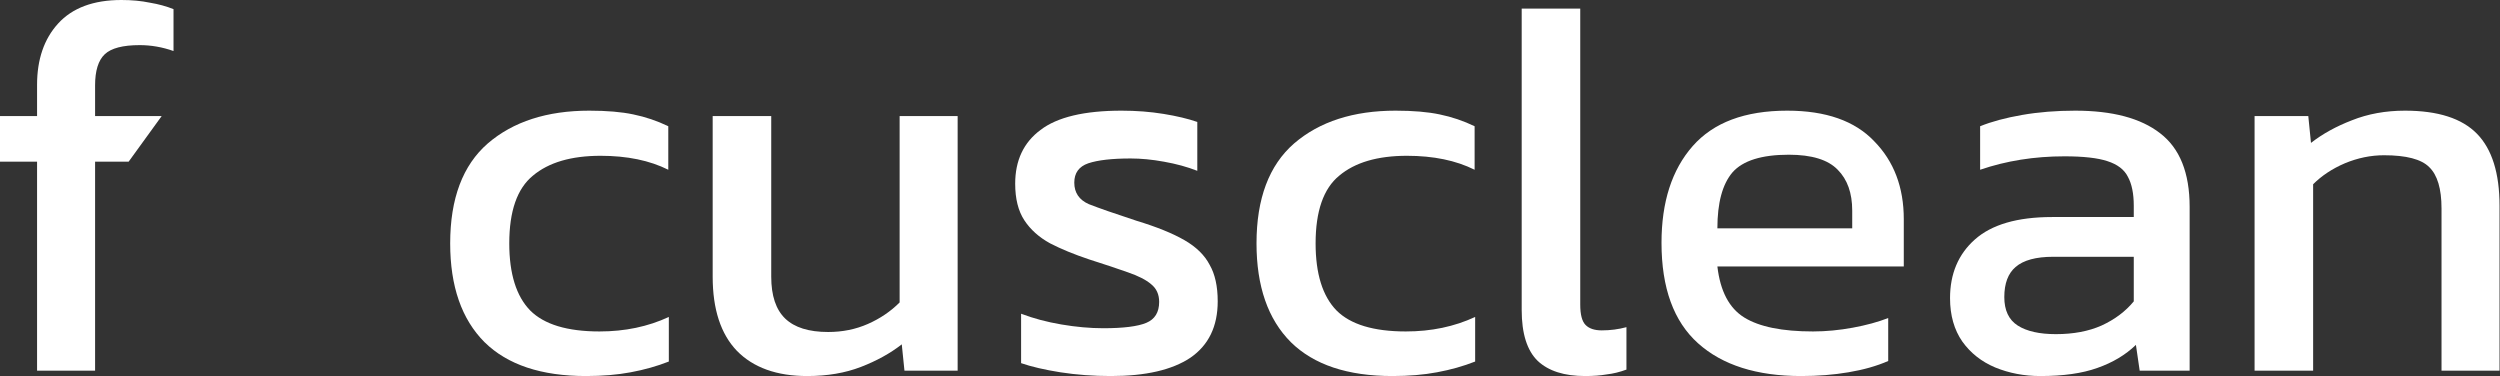
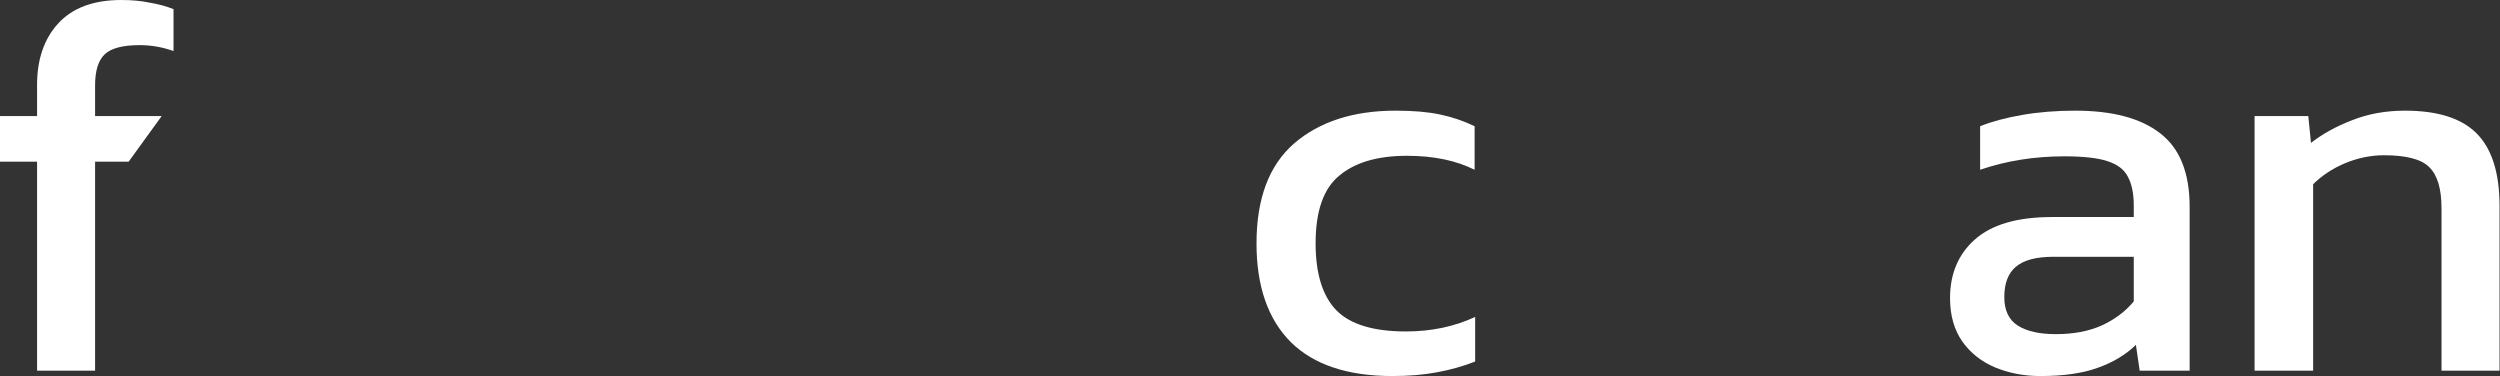
<svg xmlns="http://www.w3.org/2000/svg" width="4082" height="614" viewBox="0 0 4082 614" fill="none">
  <rect x="0" y="0" width="4082" height="614" fill="#333333" stroke="none" />
  <path d="M60.523 605.229V264.02H0V189.463H60.523V138.589C60.523 97.07 71.926 63.739 94.731 38.594C118.122 12.865 152.623 0 198.234 0C215.192 0 230.689 1.462 244.723 4.386C258.757 6.725 271.622 10.233 283.317 14.911V83.329C265.19 76.896 246.77 73.68 228.057 73.68C200.573 73.68 181.569 78.65 171.043 88.591C160.517 98.532 155.254 115.49 155.254 139.466V189.463H264.02L210.015 264.02H155.254V605.229H60.523Z" fill="white" />
-   <path d="M956.976 614C883.881 614 828.621 595.58 791.196 558.74C753.771 521.315 735.059 467.517 735.059 397.346C735.059 324.251 755.525 269.868 796.459 234.197C837.977 198.527 893.237 180.691 962.239 180.691C990.892 180.691 1014.87 182.738 1034.16 186.831C1054.05 190.925 1073.05 197.357 1091.18 206.129V277.177C1060.77 261.973 1023.93 254.371 980.659 254.371C932.708 254.371 895.868 265.19 870.139 286.826C844.409 307.877 831.544 344.717 831.544 397.346C831.544 447.051 842.947 483.598 865.753 506.989C888.559 529.794 926.276 541.197 978.904 541.197C1020.42 541.197 1058.14 533.303 1092.06 517.514V590.317C1072.76 597.919 1052 603.767 1029.78 607.86C1008.14 611.953 983.875 614 956.976 614Z" fill="white" />
-   <path d="M1318.04 614C1268.33 614 1230.03 600.258 1203.13 572.774C1176.82 545.291 1163.66 504.942 1163.66 451.729V189.463H1259.27V451.729C1259.27 482.721 1266.87 505.527 1282.07 520.146C1297.28 534.765 1320.67 542.074 1352.25 542.074C1375.64 542.074 1397.27 537.689 1417.15 528.917C1437.04 520.146 1454.29 508.451 1468.91 493.831V189.463H1563.64V605.229H1476.8L1472.41 562.249C1453.7 576.868 1431.48 589.148 1405.75 599.089C1380.02 609.03 1350.78 614 1318.04 614Z" fill="white" />
-   <path d="M1813.73 614C1785.08 614 1757.59 611.953 1731.28 607.86C1705.55 603.767 1684.21 598.796 1667.25 592.949V512.251C1687.13 519.853 1709.06 525.701 1733.03 529.794C1757.01 533.888 1779.82 535.934 1801.45 535.934C1834.2 535.934 1857.59 533.011 1871.62 527.163C1885.66 521.315 1892.67 509.912 1892.67 492.954C1892.67 480.674 1888.29 471.026 1879.52 464.009C1871.33 456.991 1858.76 450.559 1841.8 444.711C1825.43 438.864 1804.38 431.847 1778.65 423.66C1754.09 415.473 1732.74 406.702 1714.61 397.346C1696.49 387.405 1682.45 374.832 1672.51 359.629C1662.57 344.425 1657.6 324.543 1657.6 299.983C1657.6 261.973 1671.34 232.735 1698.83 212.269C1726.31 191.217 1770.46 180.691 1831.27 180.691C1855.25 180.691 1878.06 182.446 1899.69 185.954C1921.33 189.463 1939.75 193.849 1954.95 199.111V278.931C1938.58 272.499 1920.45 267.529 1900.57 264.02C1881.27 260.511 1863.14 258.757 1846.19 258.757C1815.78 258.757 1792.68 261.389 1776.89 266.651C1761.69 271.914 1754.09 282.44 1754.09 298.229C1754.09 314.602 1761.98 326.297 1777.77 333.314C1794.14 339.747 1820.16 348.811 1855.83 360.506C1888.58 370.447 1914.6 380.972 1933.9 392.083C1953.2 403.193 1966.94 416.643 1975.13 432.431C1983.9 447.635 1988.28 467.517 1988.28 492.077C1988.28 533.011 1973.37 563.71 1943.55 584.177C1913.73 604.059 1870.45 614 1813.73 614Z" fill="white" />
  <path d="M2273.55 614C2200.45 614 2145.19 595.58 2107.77 558.74C2070.34 521.315 2051.63 467.517 2051.63 397.346C2051.63 324.251 2072.1 269.868 2113.03 234.197C2154.55 198.527 2209.81 180.691 2278.81 180.691C2307.46 180.691 2331.44 182.738 2350.74 186.831C2370.62 190.925 2389.62 197.357 2407.75 206.129V277.177C2377.34 261.973 2340.5 254.371 2297.23 254.371C2249.28 254.371 2212.44 265.19 2186.71 286.826C2160.98 307.877 2148.12 344.717 2148.12 397.346C2148.12 447.051 2159.52 483.598 2182.32 506.989C2205.13 529.794 2242.85 541.197 2295.48 541.197C2336.99 541.197 2374.71 533.303 2408.63 517.514V590.317C2389.33 597.919 2368.57 603.767 2346.35 607.86C2324.71 611.953 2300.45 614 2273.55 614Z" fill="white" />
-   <path d="M2588.12 614C2554.2 614 2528.47 605.813 2510.93 589.44C2493.39 572.482 2484.62 544.706 2484.62 506.111V14.034H2580.22V497.34C2580.22 513.713 2583.15 524.824 2589 530.671C2594.84 536.519 2603.62 539.443 2615.31 539.443C2629.34 539.443 2642.79 537.689 2655.66 534.18V603.474C2644.55 607.568 2633.73 610.199 2623.2 611.369C2613.26 613.123 2601.57 614 2588.12 614Z" fill="white" />
-   <path d="M2940.97 614C2868.46 614 2812.32 596.165 2772.56 560.494C2732.79 524.824 2712.91 470.149 2712.91 396.469C2712.91 329.806 2729.87 277.177 2763.79 238.583C2797.7 199.989 2849.16 180.691 2918.16 180.691C2981.32 180.691 3028.68 197.357 3060.26 230.689C3092.42 263.435 3108.5 305.831 3108.5 357.874V435.063H2804.14C2808.81 475.411 2823.43 503.188 2847.99 518.391C2872.55 533.595 2909.98 541.197 2960.27 541.197C2981.32 541.197 3002.96 539.151 3025.18 535.057C3047.4 530.964 3066.69 525.701 3083.07 519.269V589.44C3064.36 597.627 3042.72 603.767 3018.16 607.86C2994.18 611.953 2968.45 614 2940.97 614ZM2804.14 372.786H3024.3V343.84C3024.3 315.187 3016.4 292.966 3000.62 277.177C2984.83 260.804 2958.22 252.617 2920.8 252.617C2876.35 252.617 2845.65 262.266 2828.7 281.563C2812.32 300.86 2804.14 331.268 2804.14 372.786Z" fill="white" />
  <path d="M3331.39 614C3305.08 614 3280.52 609.322 3257.71 599.966C3235.49 590.61 3217.66 576.575 3204.21 557.863C3190.76 538.566 3184.03 514.883 3184.03 486.814C3184.03 447.05 3197.48 415.181 3224.38 391.206C3251.87 366.646 3293.97 354.366 3350.69 354.366H3484.02V335.946C3484.02 316.064 3480.8 300.275 3474.37 288.58C3468.52 276.885 3457.41 268.406 3441.04 263.143C3425.25 257.88 3401.86 255.249 3370.87 255.249C3321.75 255.249 3275.84 262.558 3233.15 277.177V206.129C3251.87 198.527 3274.67 192.387 3301.57 187.709C3328.47 183.031 3357.42 180.691 3388.41 180.691C3449.22 180.691 3495.42 192.971 3527 217.531C3559.16 242.091 3575.24 282.148 3575.24 337.7V605.229H3493.67L3487.53 563.126C3470.57 579.499 3449.52 592.071 3424.37 600.843C3399.81 609.614 3368.82 614 3331.39 614ZM3356.83 545.583C3385.49 545.583 3410.34 540.905 3431.39 531.549C3453.03 521.608 3470.57 508.451 3484.02 492.077V419.274H3352.45C3324.38 419.274 3303.91 424.83 3291.05 435.94C3278.77 446.466 3272.63 462.839 3272.63 485.06C3272.63 506.696 3279.94 522.192 3294.55 531.549C3309.17 540.905 3329.93 545.583 3356.83 545.583Z" fill="white" />
  <path d="M3681.27 605.229V189.463H3768.98L3773.37 233.32C3792.08 218.701 3814.3 206.421 3840.03 196.48C3866.34 185.954 3895.29 180.691 3926.87 180.691C3980.66 180.691 4019.84 193.264 4044.4 218.409C4068.96 243.553 4081.24 282.732 4081.24 335.946V605.229H3986.51V340.331C3986.51 308.17 3979.79 285.656 3966.34 272.791C3953.47 259.927 3928.91 253.494 3892.66 253.494C3871.02 253.494 3849.68 257.88 3828.63 266.651C3808.16 275.423 3790.91 286.826 3776.87 300.86V605.229H3681.27Z" fill="white" />
</svg>